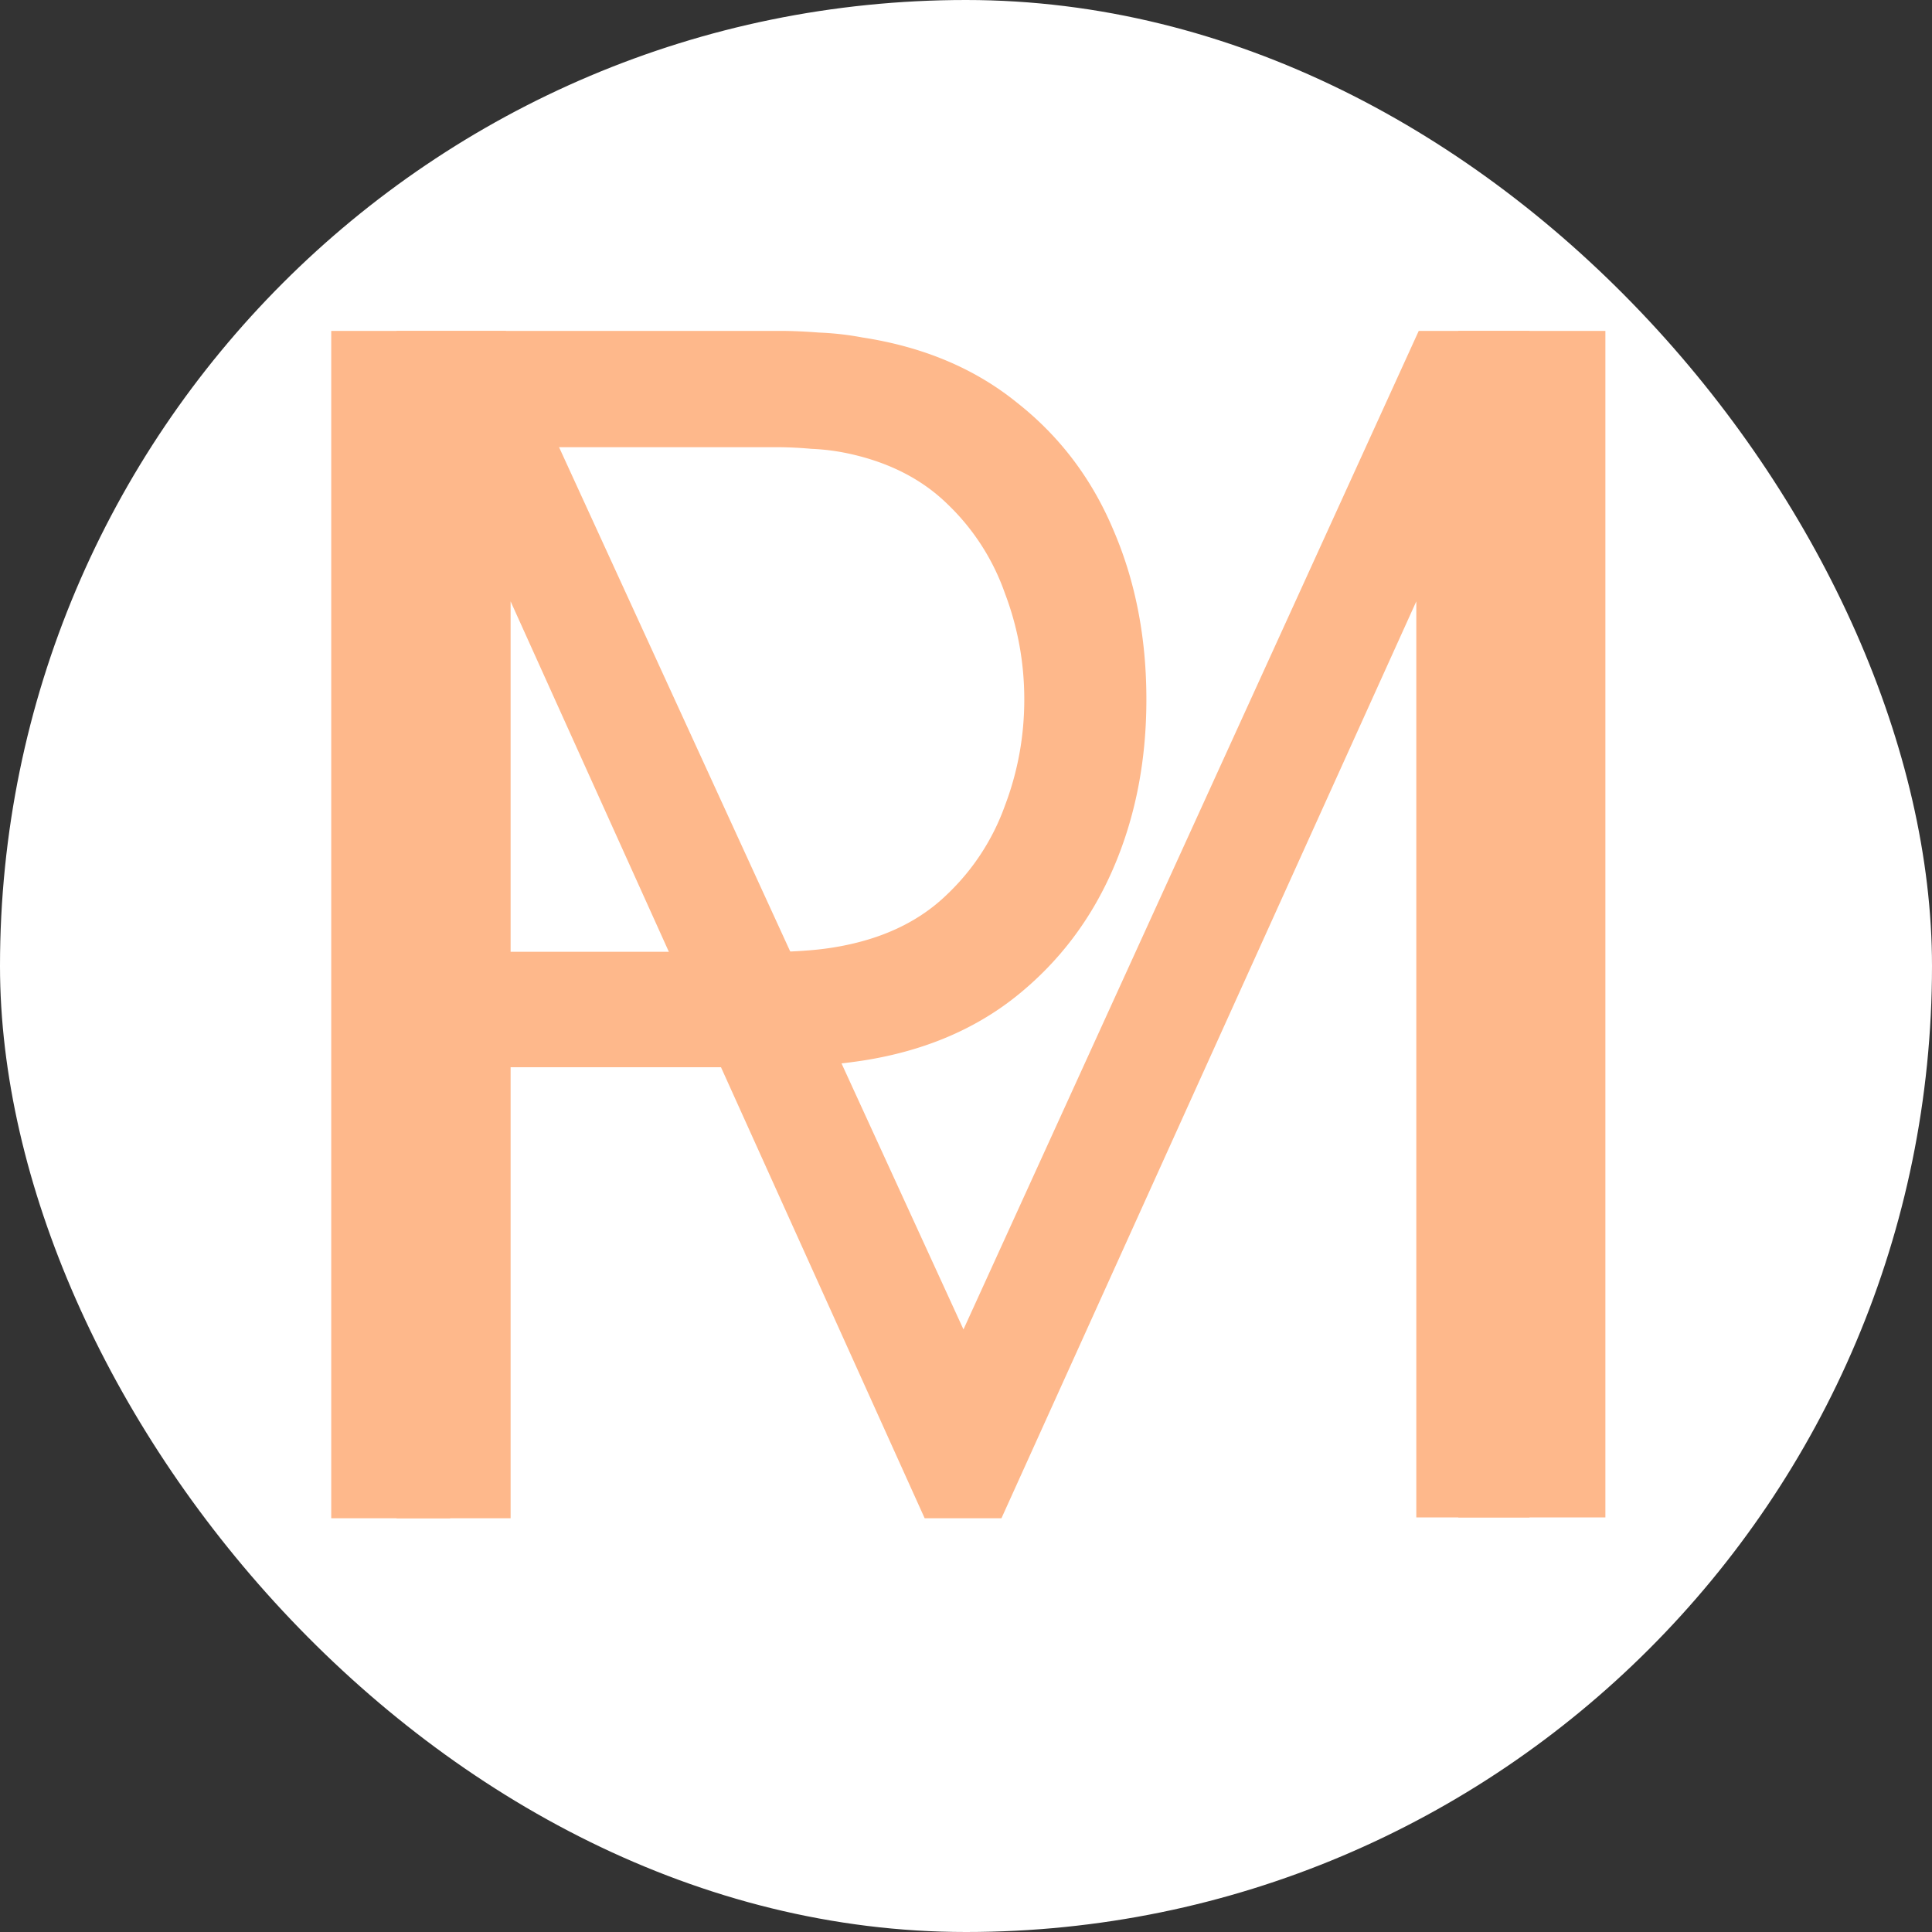
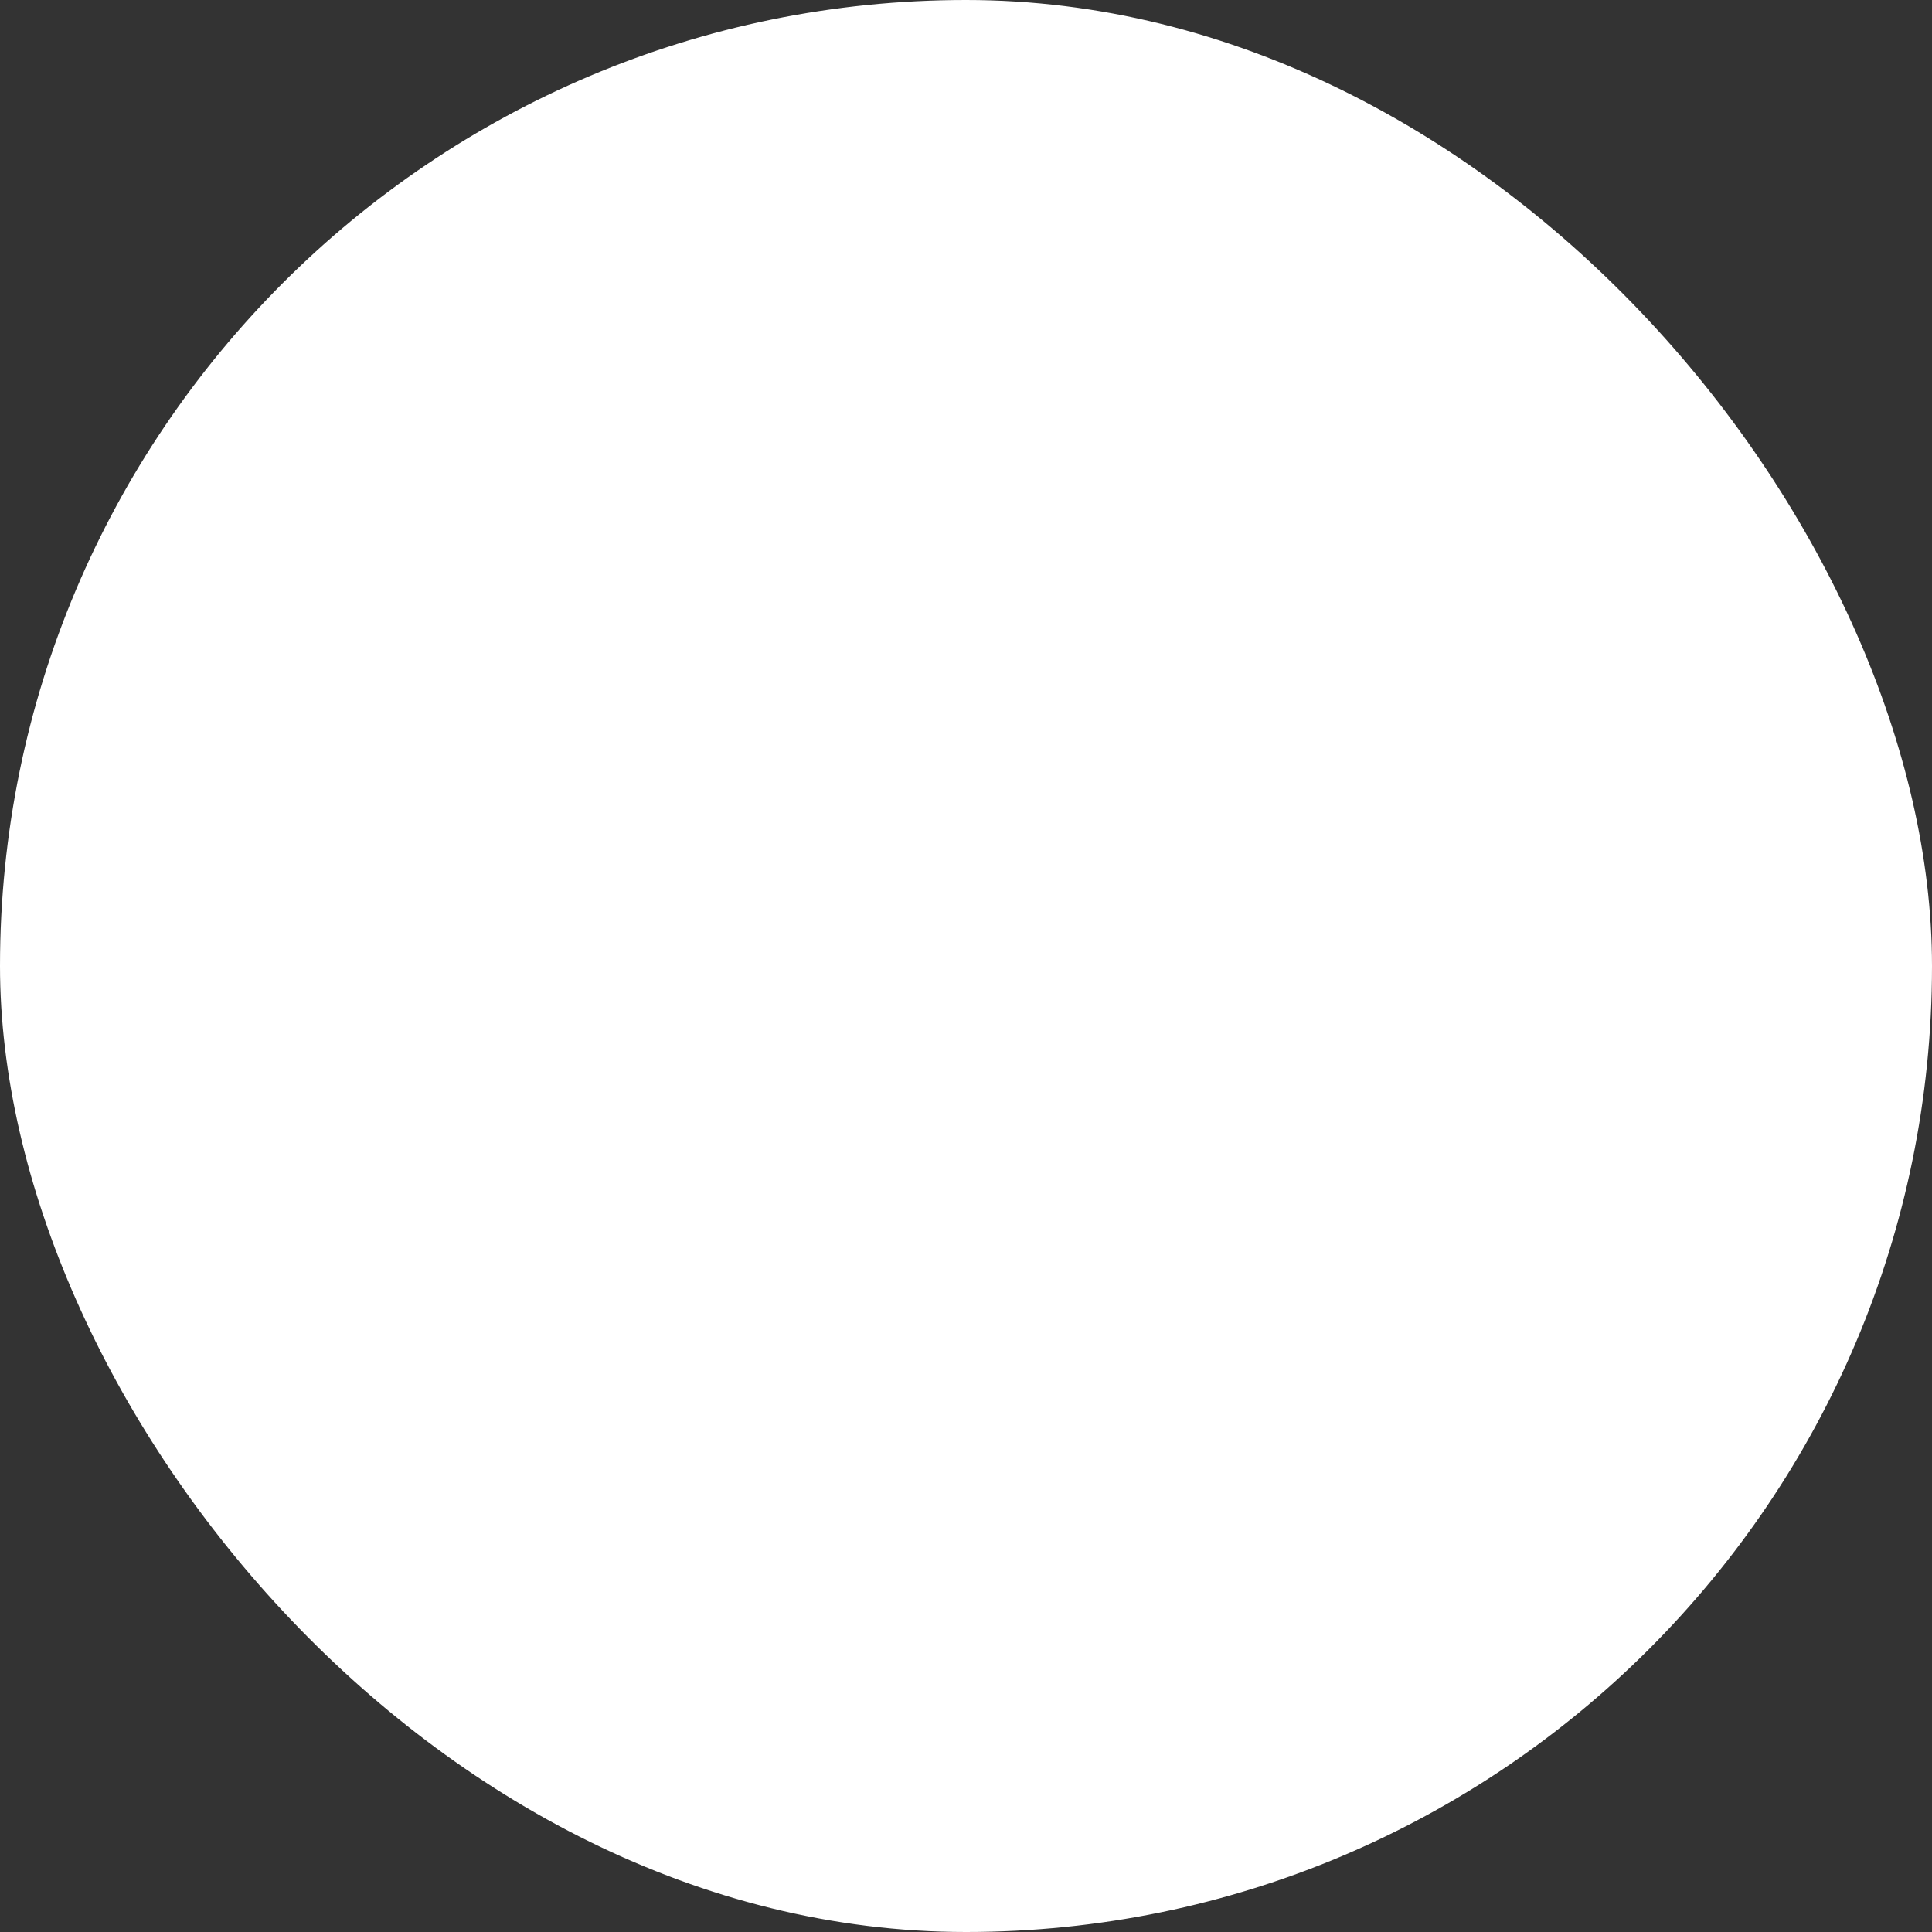
<svg xmlns="http://www.w3.org/2000/svg" width="90" height="90" fill="none">
  <rect width="100%" height="100%" fill="#333333" stroke="none" />
  <rect width="90" height="90" fill="#fff" rx="45" />
-   <path fill="#FEB88B" d="M18.475 70.725v-55.31h5.085L44.882 61.93 66.09 15.415h5.16v55.272h-5.273V28.014L46.652 70.725h-3.578L23.786 28.014v42.711h-5.311z" />
-   <path fill="#FEB88B" d="M15.43 70.725v-55.31h20.946c.527 0 1.117.026 1.77.077a13.76 13.76 0 0 1 2.034.23c2.838.436 5.237 1.448 7.196 3.035 1.984 1.562 3.478 3.534 4.482 5.915 1.03 2.382 1.545 5.019 1.545 7.912 0 2.868-.515 5.493-1.545 7.874-1.03 2.382-2.536 4.366-4.52 5.954-1.959 1.562-4.345 2.56-7.158 2.996a27.57 27.57 0 0 1-2.034.23c-.653.052-1.243.077-1.77.077H20.968v21.01h-5.537zm5.538-26.387h15.257c.452 0 .98-.026 1.582-.077.603-.051 1.193-.14 1.77-.269 1.86-.41 3.379-1.19 4.559-2.343a10.638 10.638 0 0 0 2.674-4.11c.603-1.587.905-3.239.905-4.955 0-1.715-.302-3.367-.905-4.954a10.59 10.59 0 0 0-2.674-4.148c-1.18-1.153-2.7-1.934-4.558-2.343a10.16 10.16 0 0 0-1.77-.23 18.996 18.996 0 0 0-1.583-.078H20.968v23.507zm46.968-28.923h6.849v55.273h-6.849z" />
</svg>